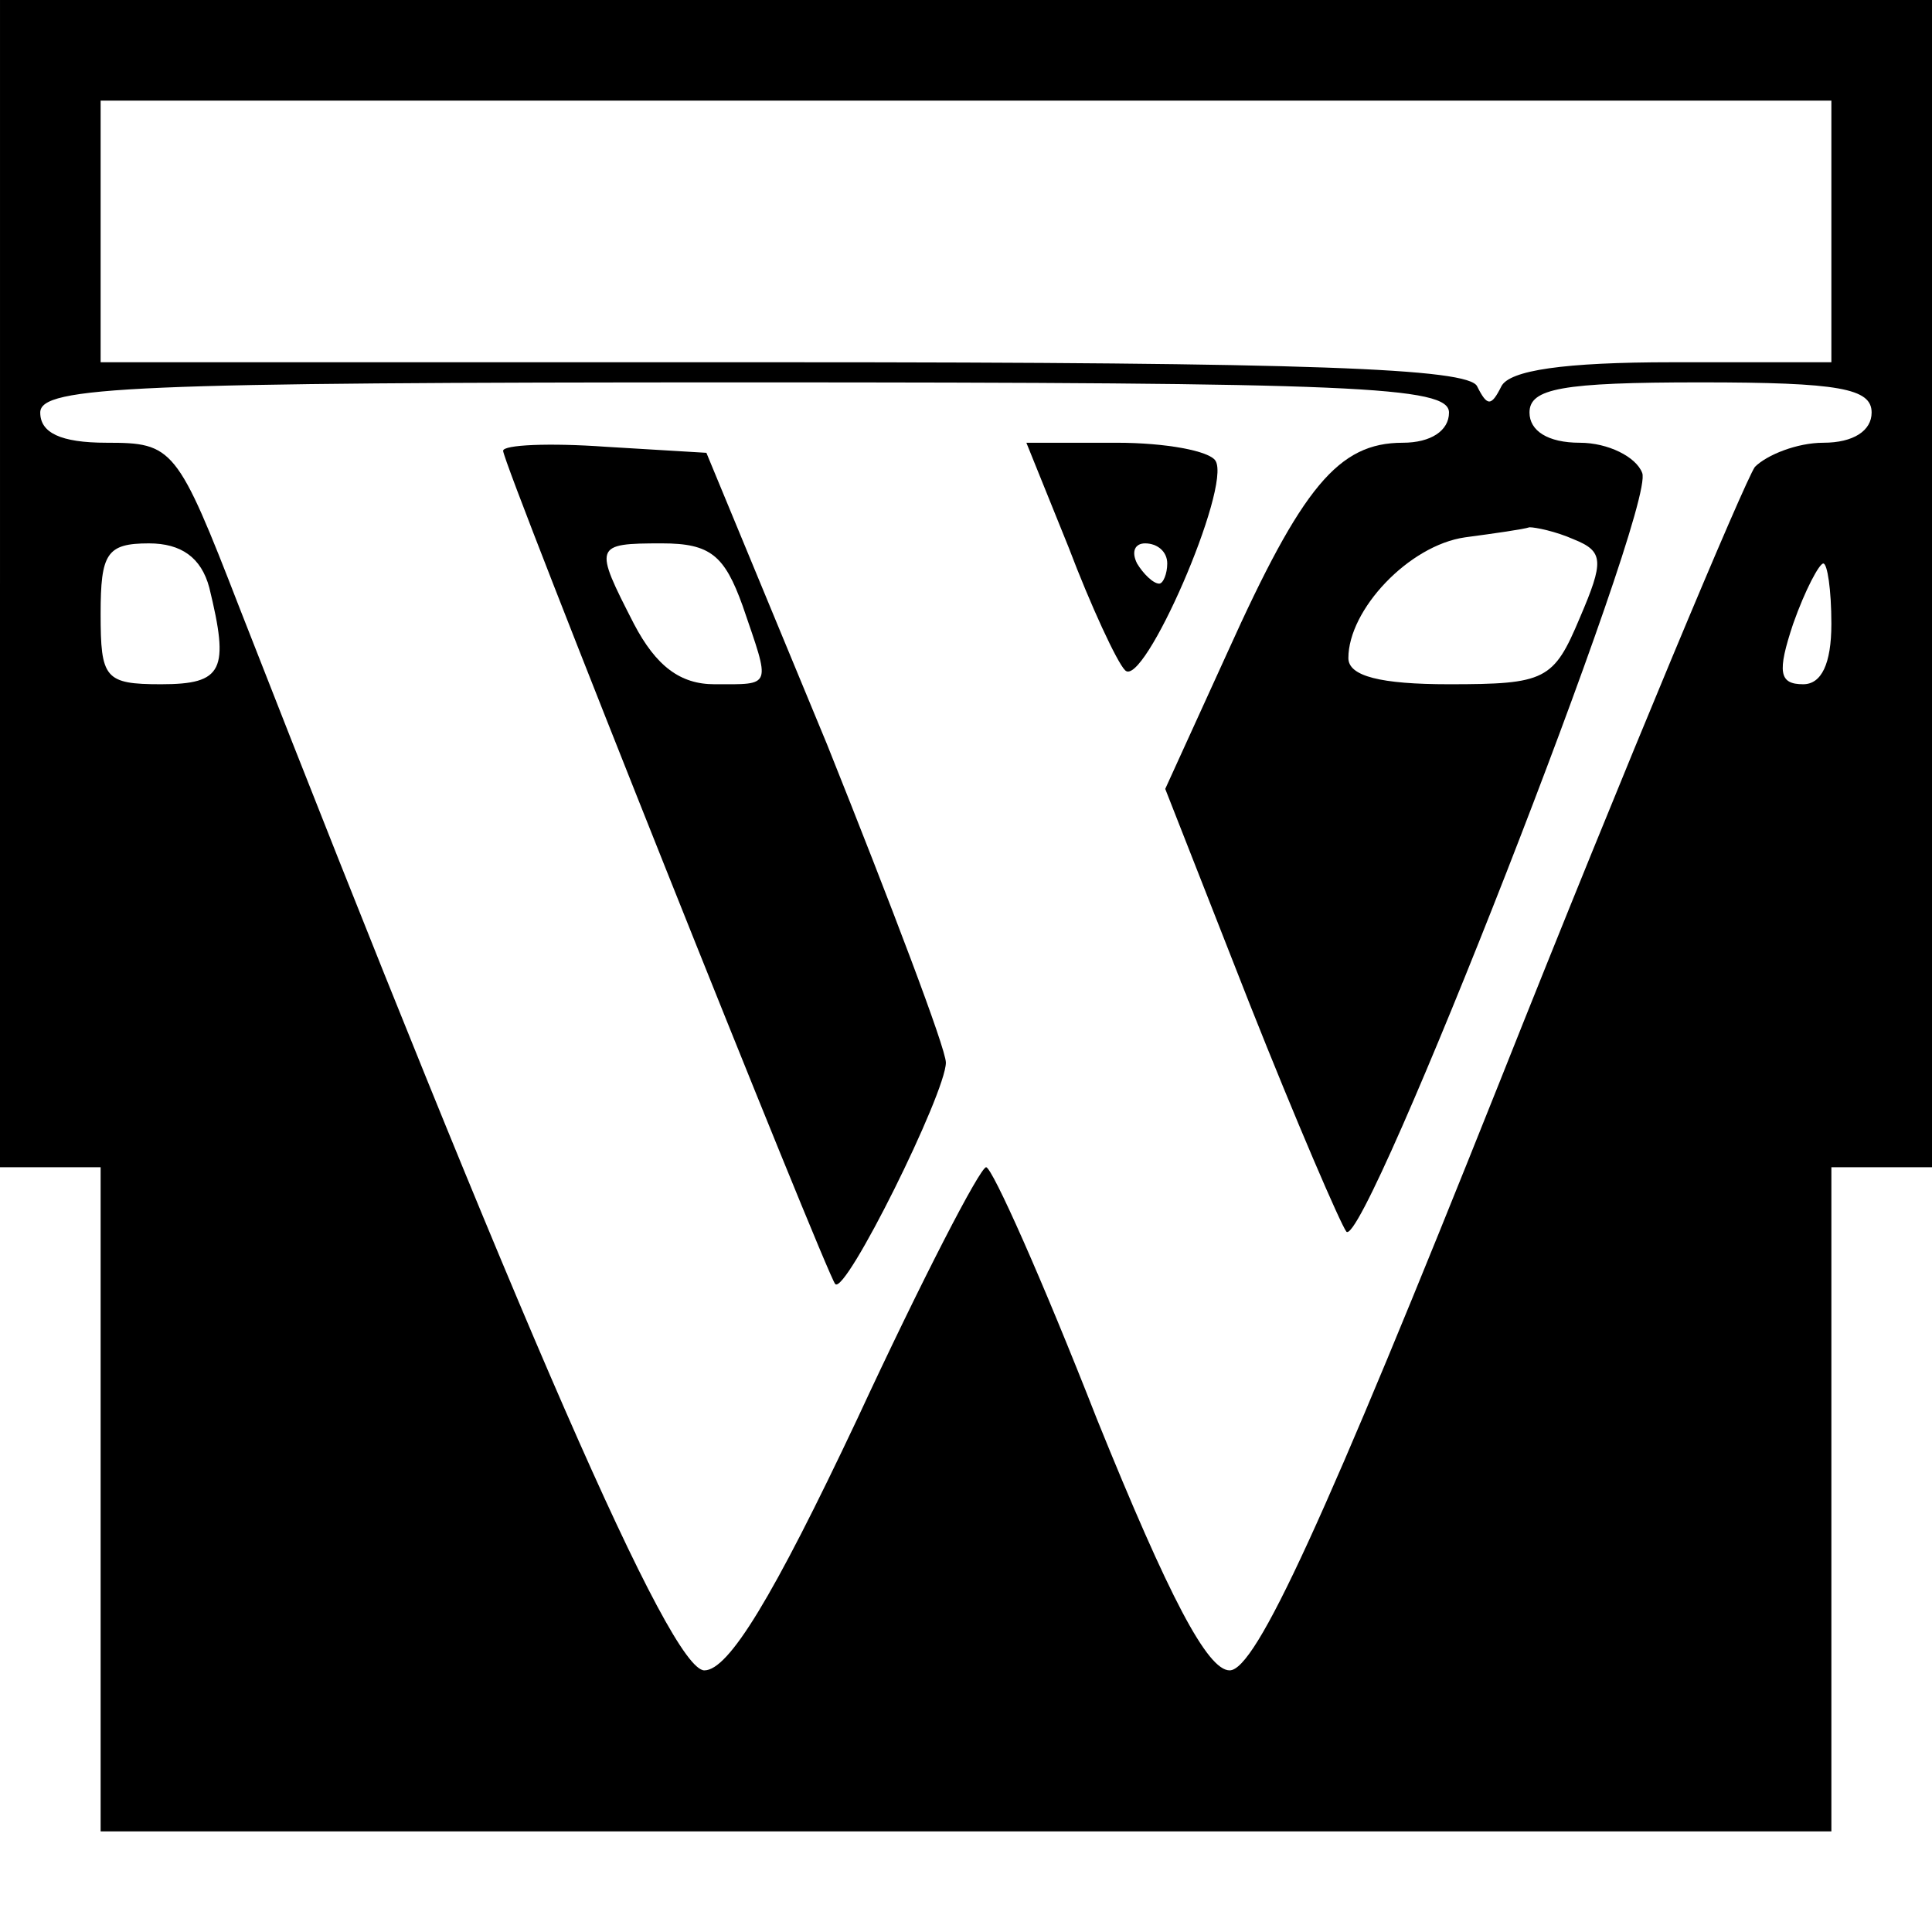
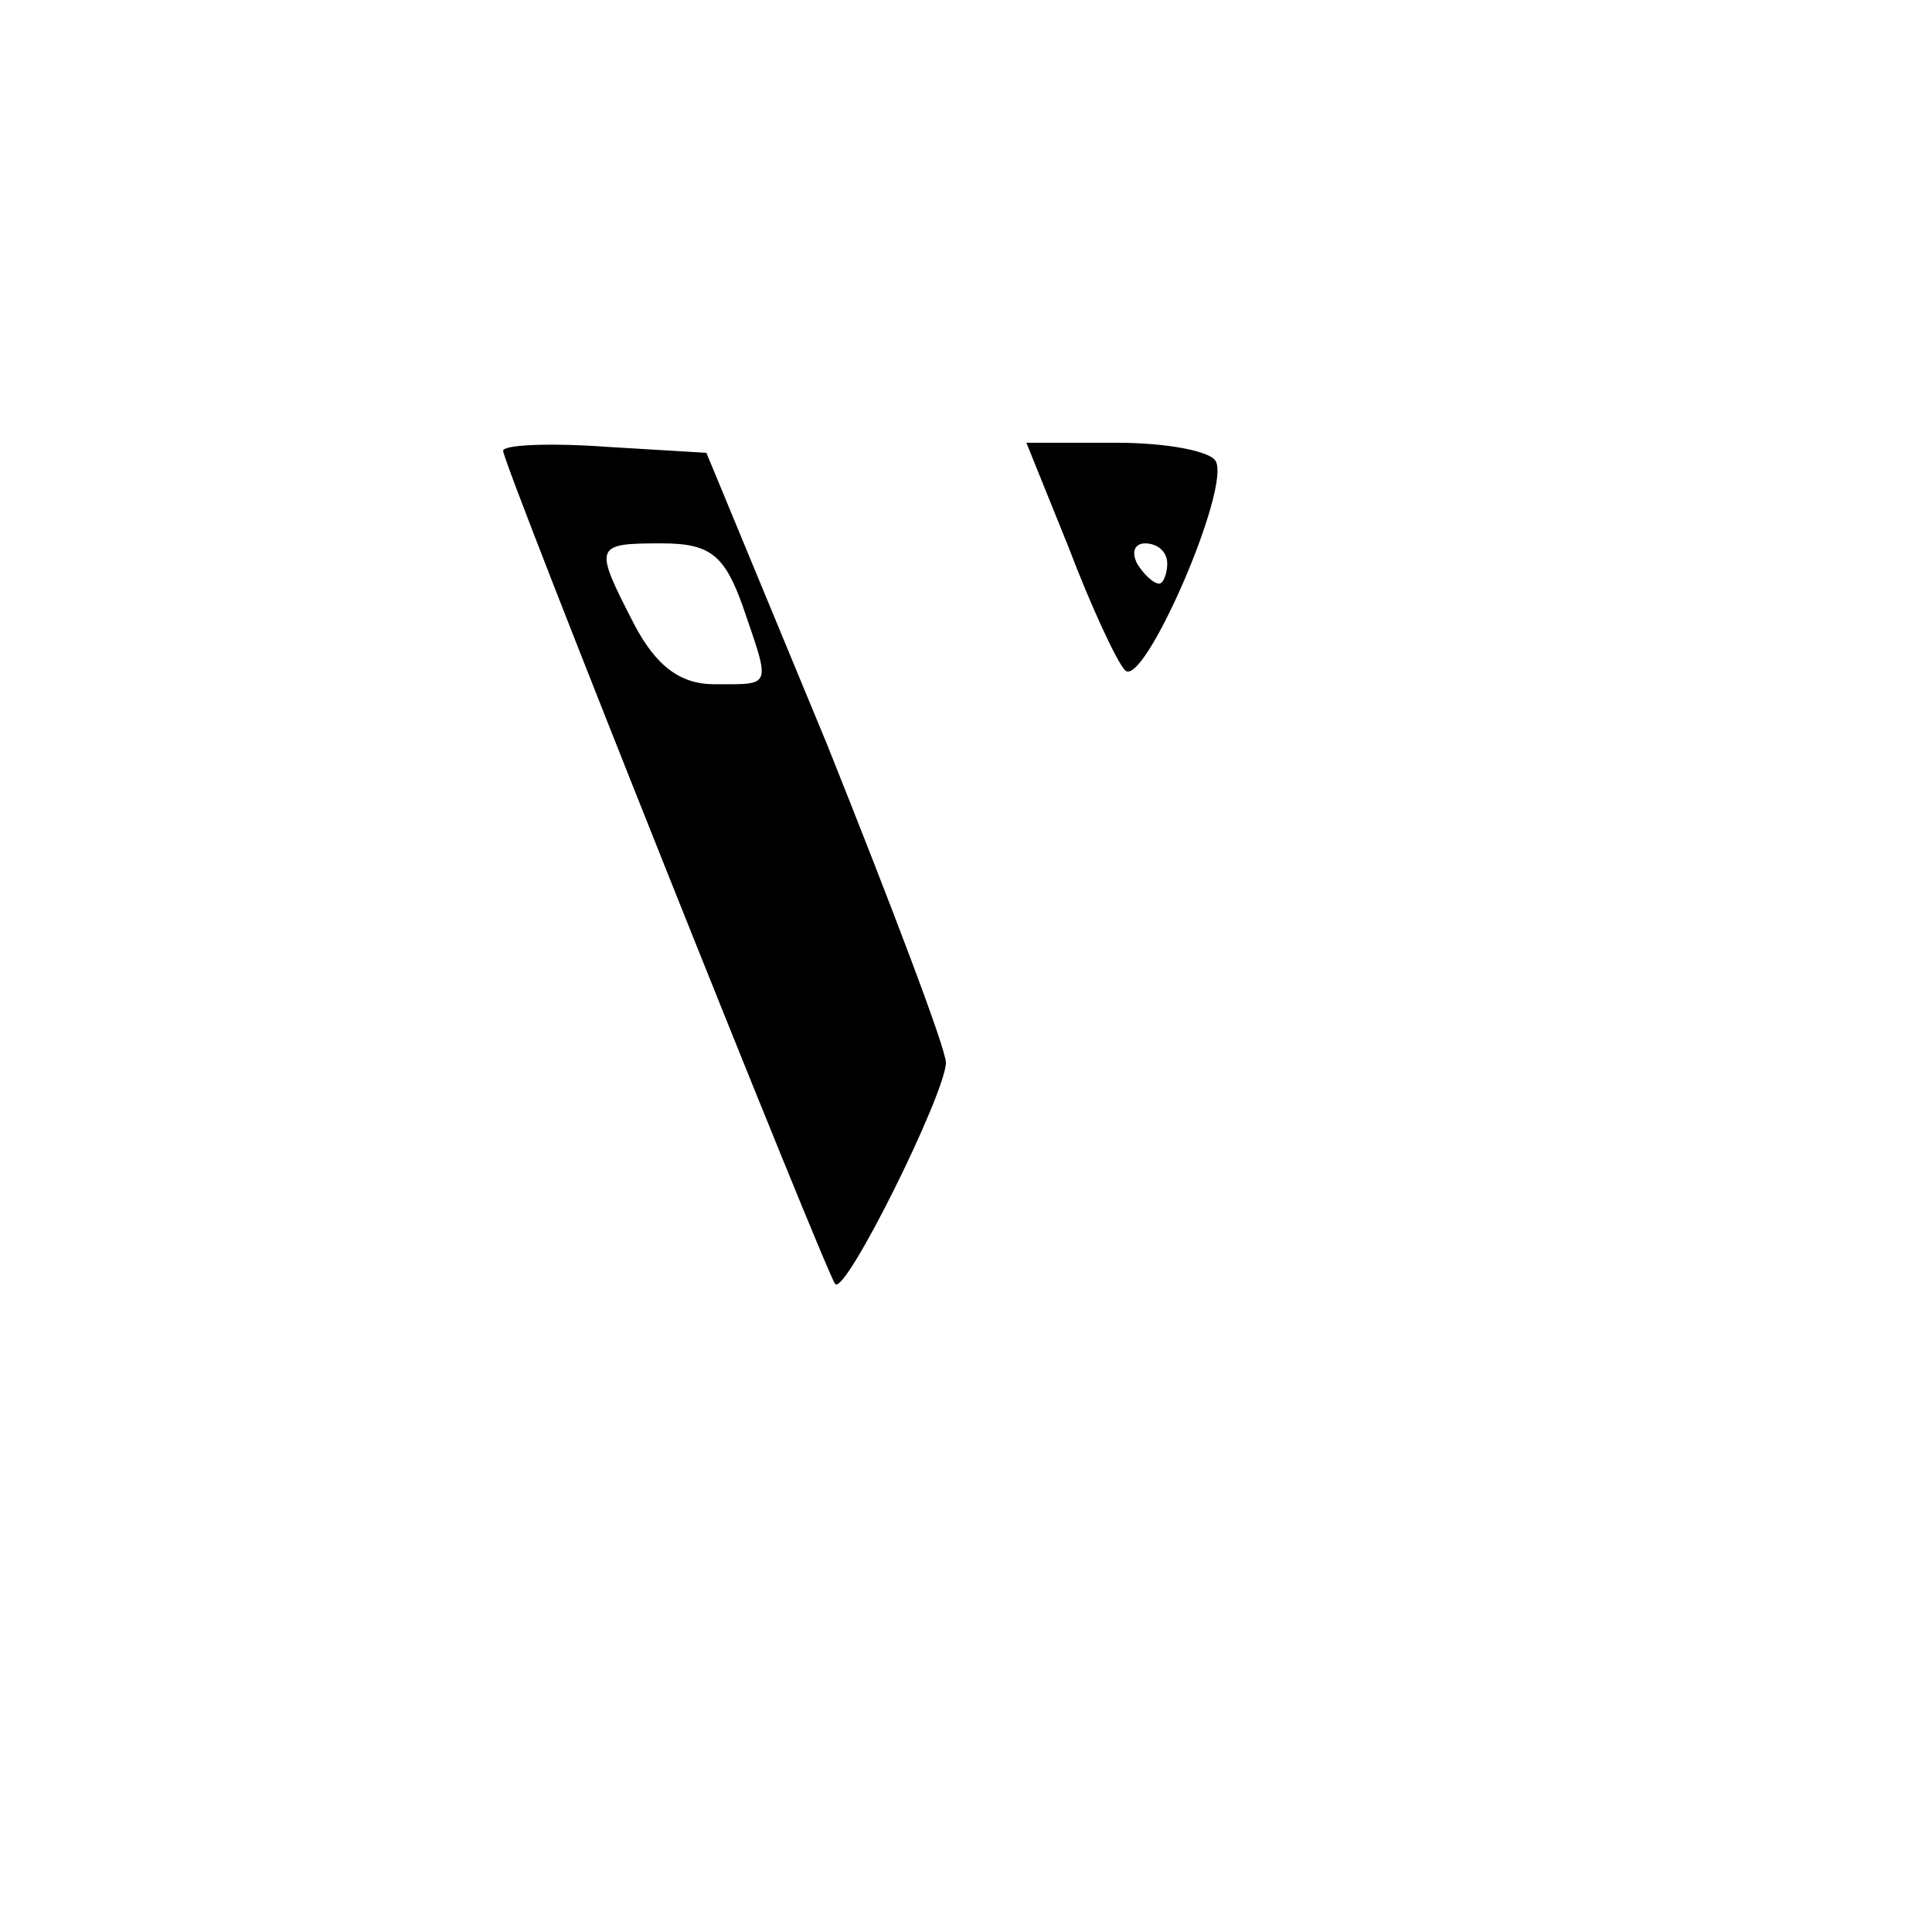
<svg xmlns="http://www.w3.org/2000/svg" version="1.0" width="96pt" height="96pt" viewBox="0 0 96 96" preserveAspectRatio="xMidYMid meet">
  <g transform="translate(0,96) scale(0.1,-0.1)" fill="#000000" stroke="none">
-     <path d="M0 670 l0 -290 25 0 25 0 0 -165 0 -165 430 0 430 0 0 165 0 165 25 0 25 0 0 290 0 290 -480 0 -480 0 0 -290z m910 175 l0 -65 -79 0 c-54 0 -81 -4 -85 -12 -5 -10 -7 -10 -12 0 -4 9 -83 12 -345 12 l-339 0 0 65 0 65 430 0 430 0 0 -65z m-190 -90 c0 -9 -9 -15 -23 -15 -32 0 -50 -22 -87 -104 l-31 -68 42 -107 c23 -58 45 -109 48 -113 9 -10 154 360 147 377 -3 8 -17 15 -31 15 -16 0 -25 6 -25 15 0 12 16 15 85 15 69 0 85 -3 85 -15 0 -9 -9 -15 -24 -15 -13 0 -28 -6 -34 -12 -5 -7 -63 -145 -127 -306 -87 -218 -121 -292 -134 -292 -11 0 -30 36 -66 125 -27 69 -52 125 -55 125 -3 0 -32 -56 -64 -125 -42 -89 -64 -125 -76 -125 -17 0 -91 170 -231 528 -31 80 -33 82 -66 82 -23 0 -33 5 -33 15 0 13 46 15 350 15 304 0 350 -2 350 -15z m62 -63 c15 -6 15 -11 3 -39 -13 -31 -17 -33 -65 -33 -34 0 -50 4 -50 13 0 24 30 56 58 60 15 2 29 4 32 5 3 0 13 -2 22 -6z m-678 -24 c10 -41 7 -48 -24 -48 -28 0 -30 3 -30 35 0 30 3 35 24 35 16 0 26 -7 30 -22z m806 -18 c0 -20 -5 -30 -14 -30 -12 0 -13 6 -5 30 6 17 13 30 15 30 2 0 4 -13 4 -30z" />
    <path d="M250 736 c0 -7 161 -410 165 -414 5 -6 55 95 55 110 0 7 -27 78 -59 158 l-60 145 -50 3 c-28 2 -51 1 -51 -2z m119 -77 c14 -41 15 -39 -14 -39 -17 0 -29 9 -40 30 -20 39 -20 40 14 40 24 0 31 -6 40 -31z" />
    <path d="M531 688 c11 -29 24 -57 28 -61 9 -10 53 91 45 104 -3 5 -25 9 -49 9 l-45 0 21 -52z m49 -8 c0 -5 -2 -10 -4 -10 -3 0 -8 5 -11 10 -3 6 -1 10 4 10 6 0 11 -4 11 -10z" />
  </g>
</svg>